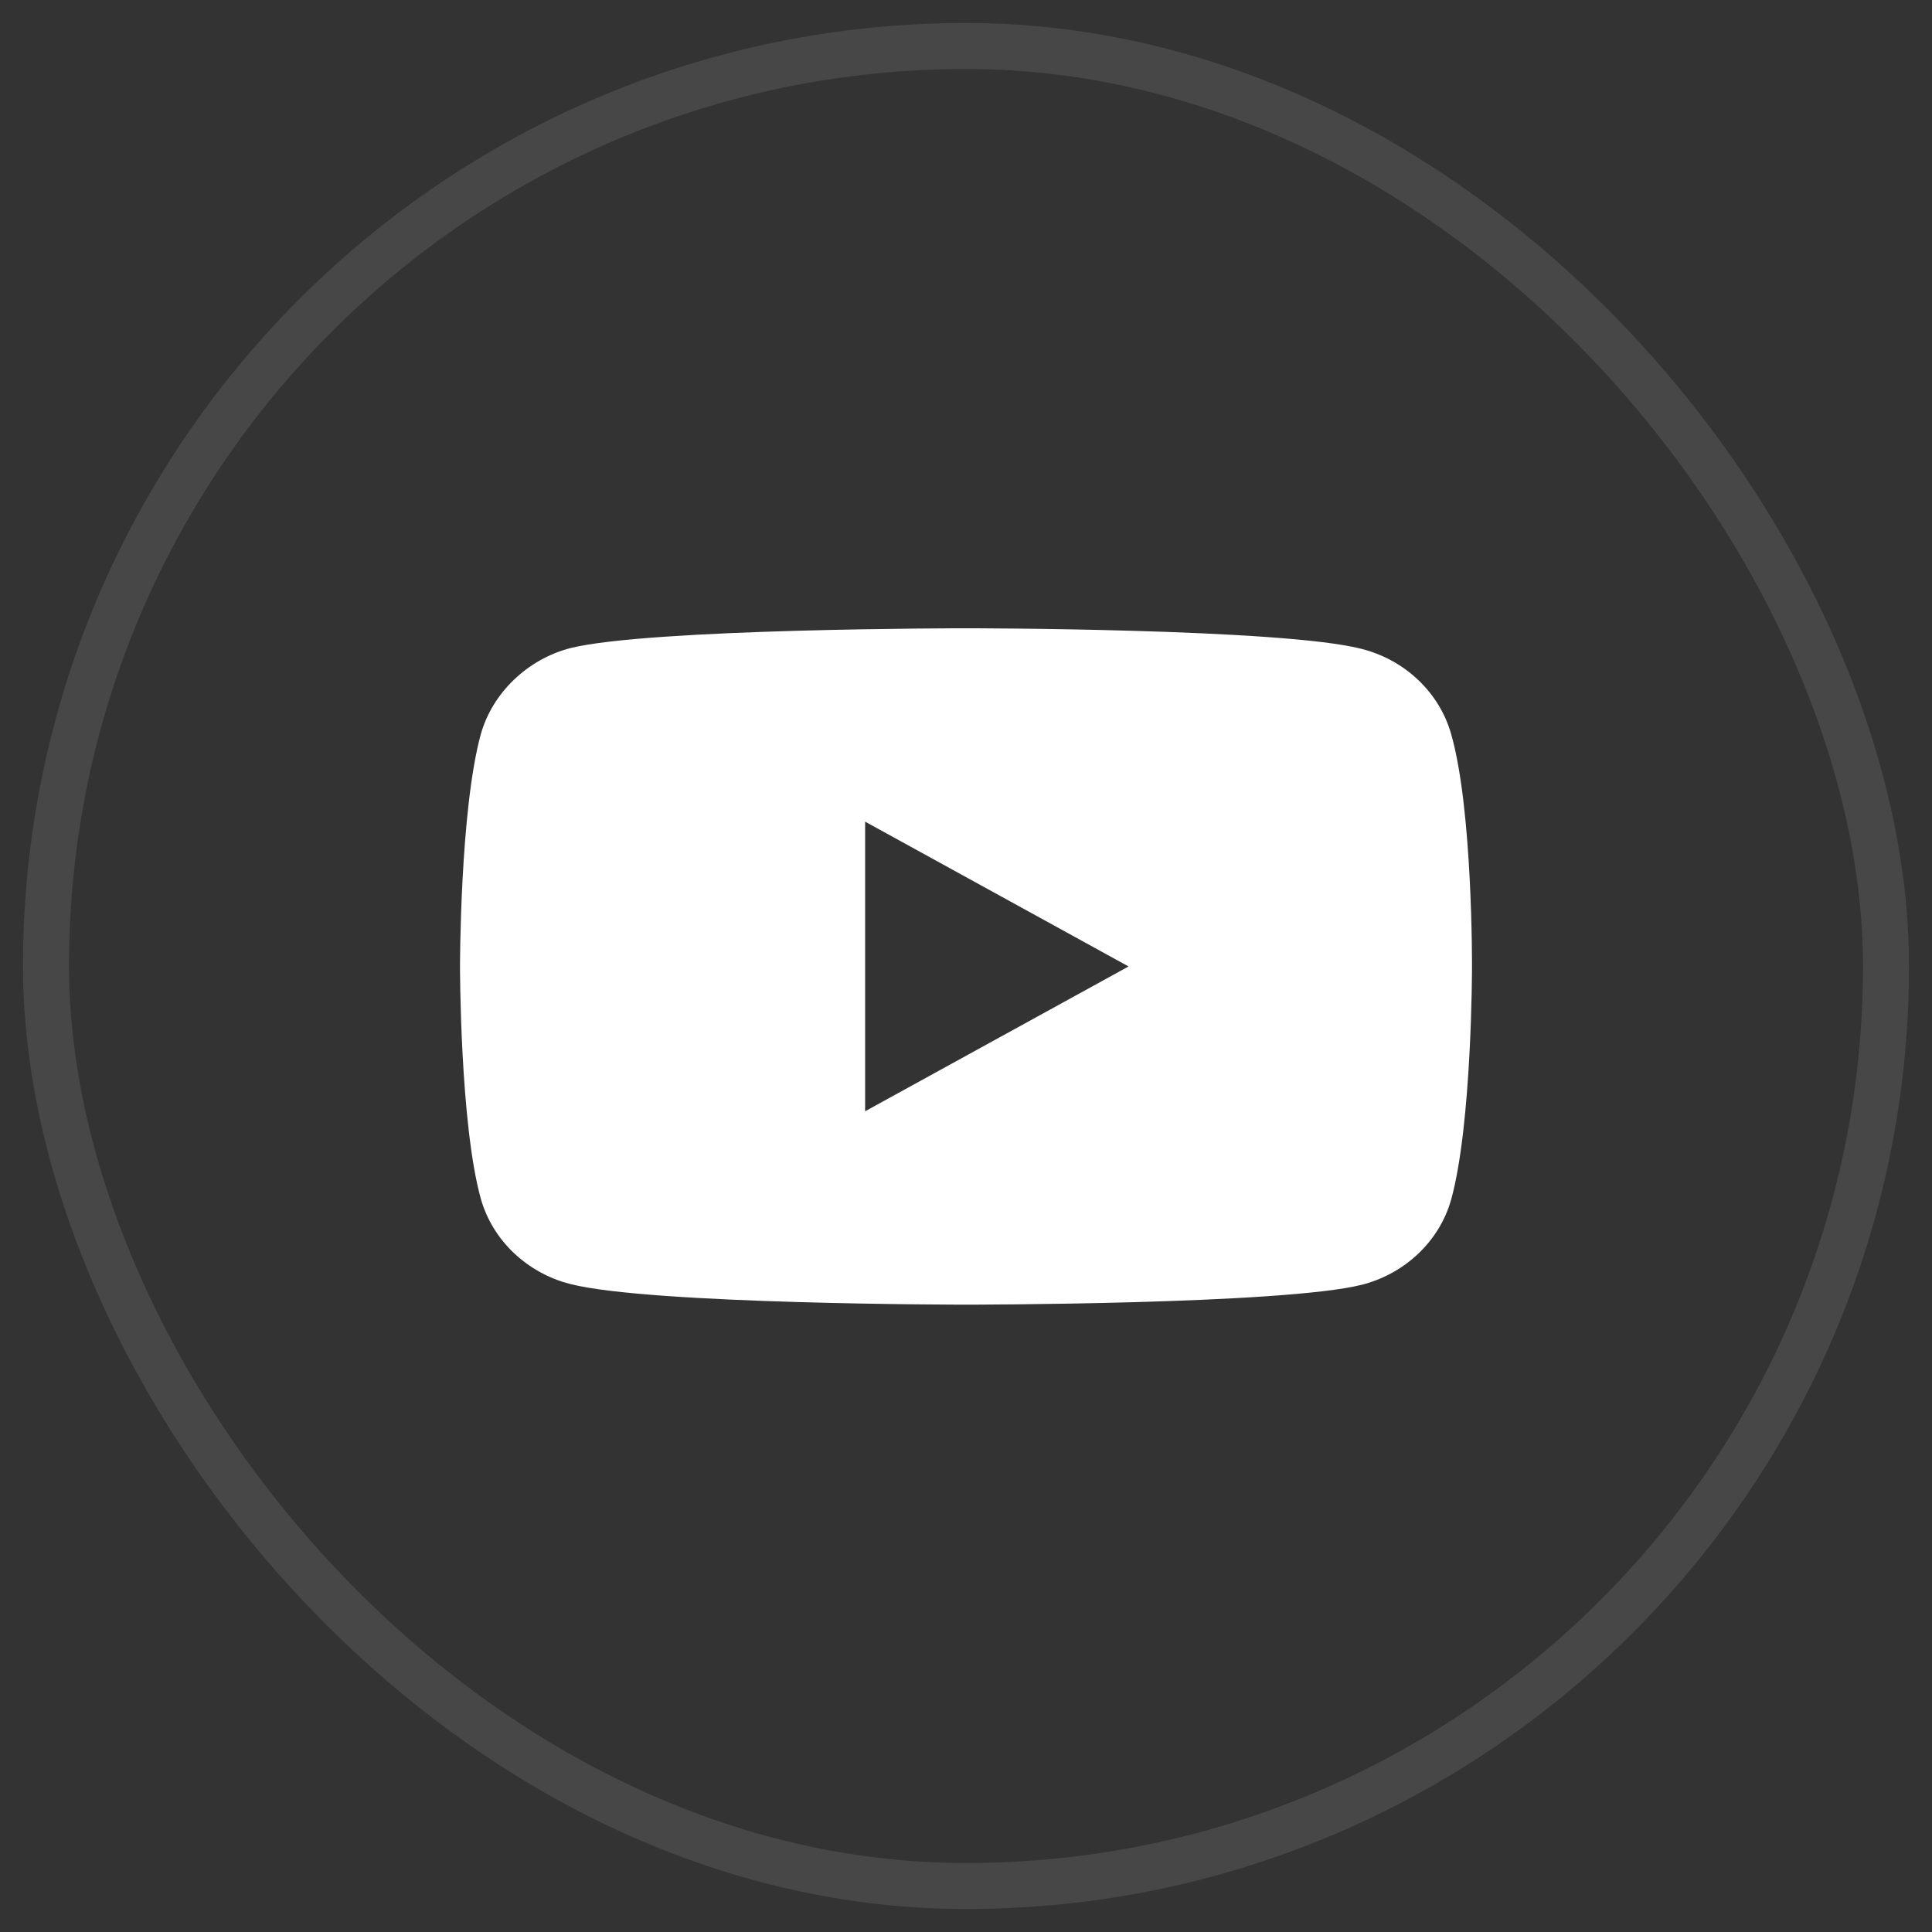
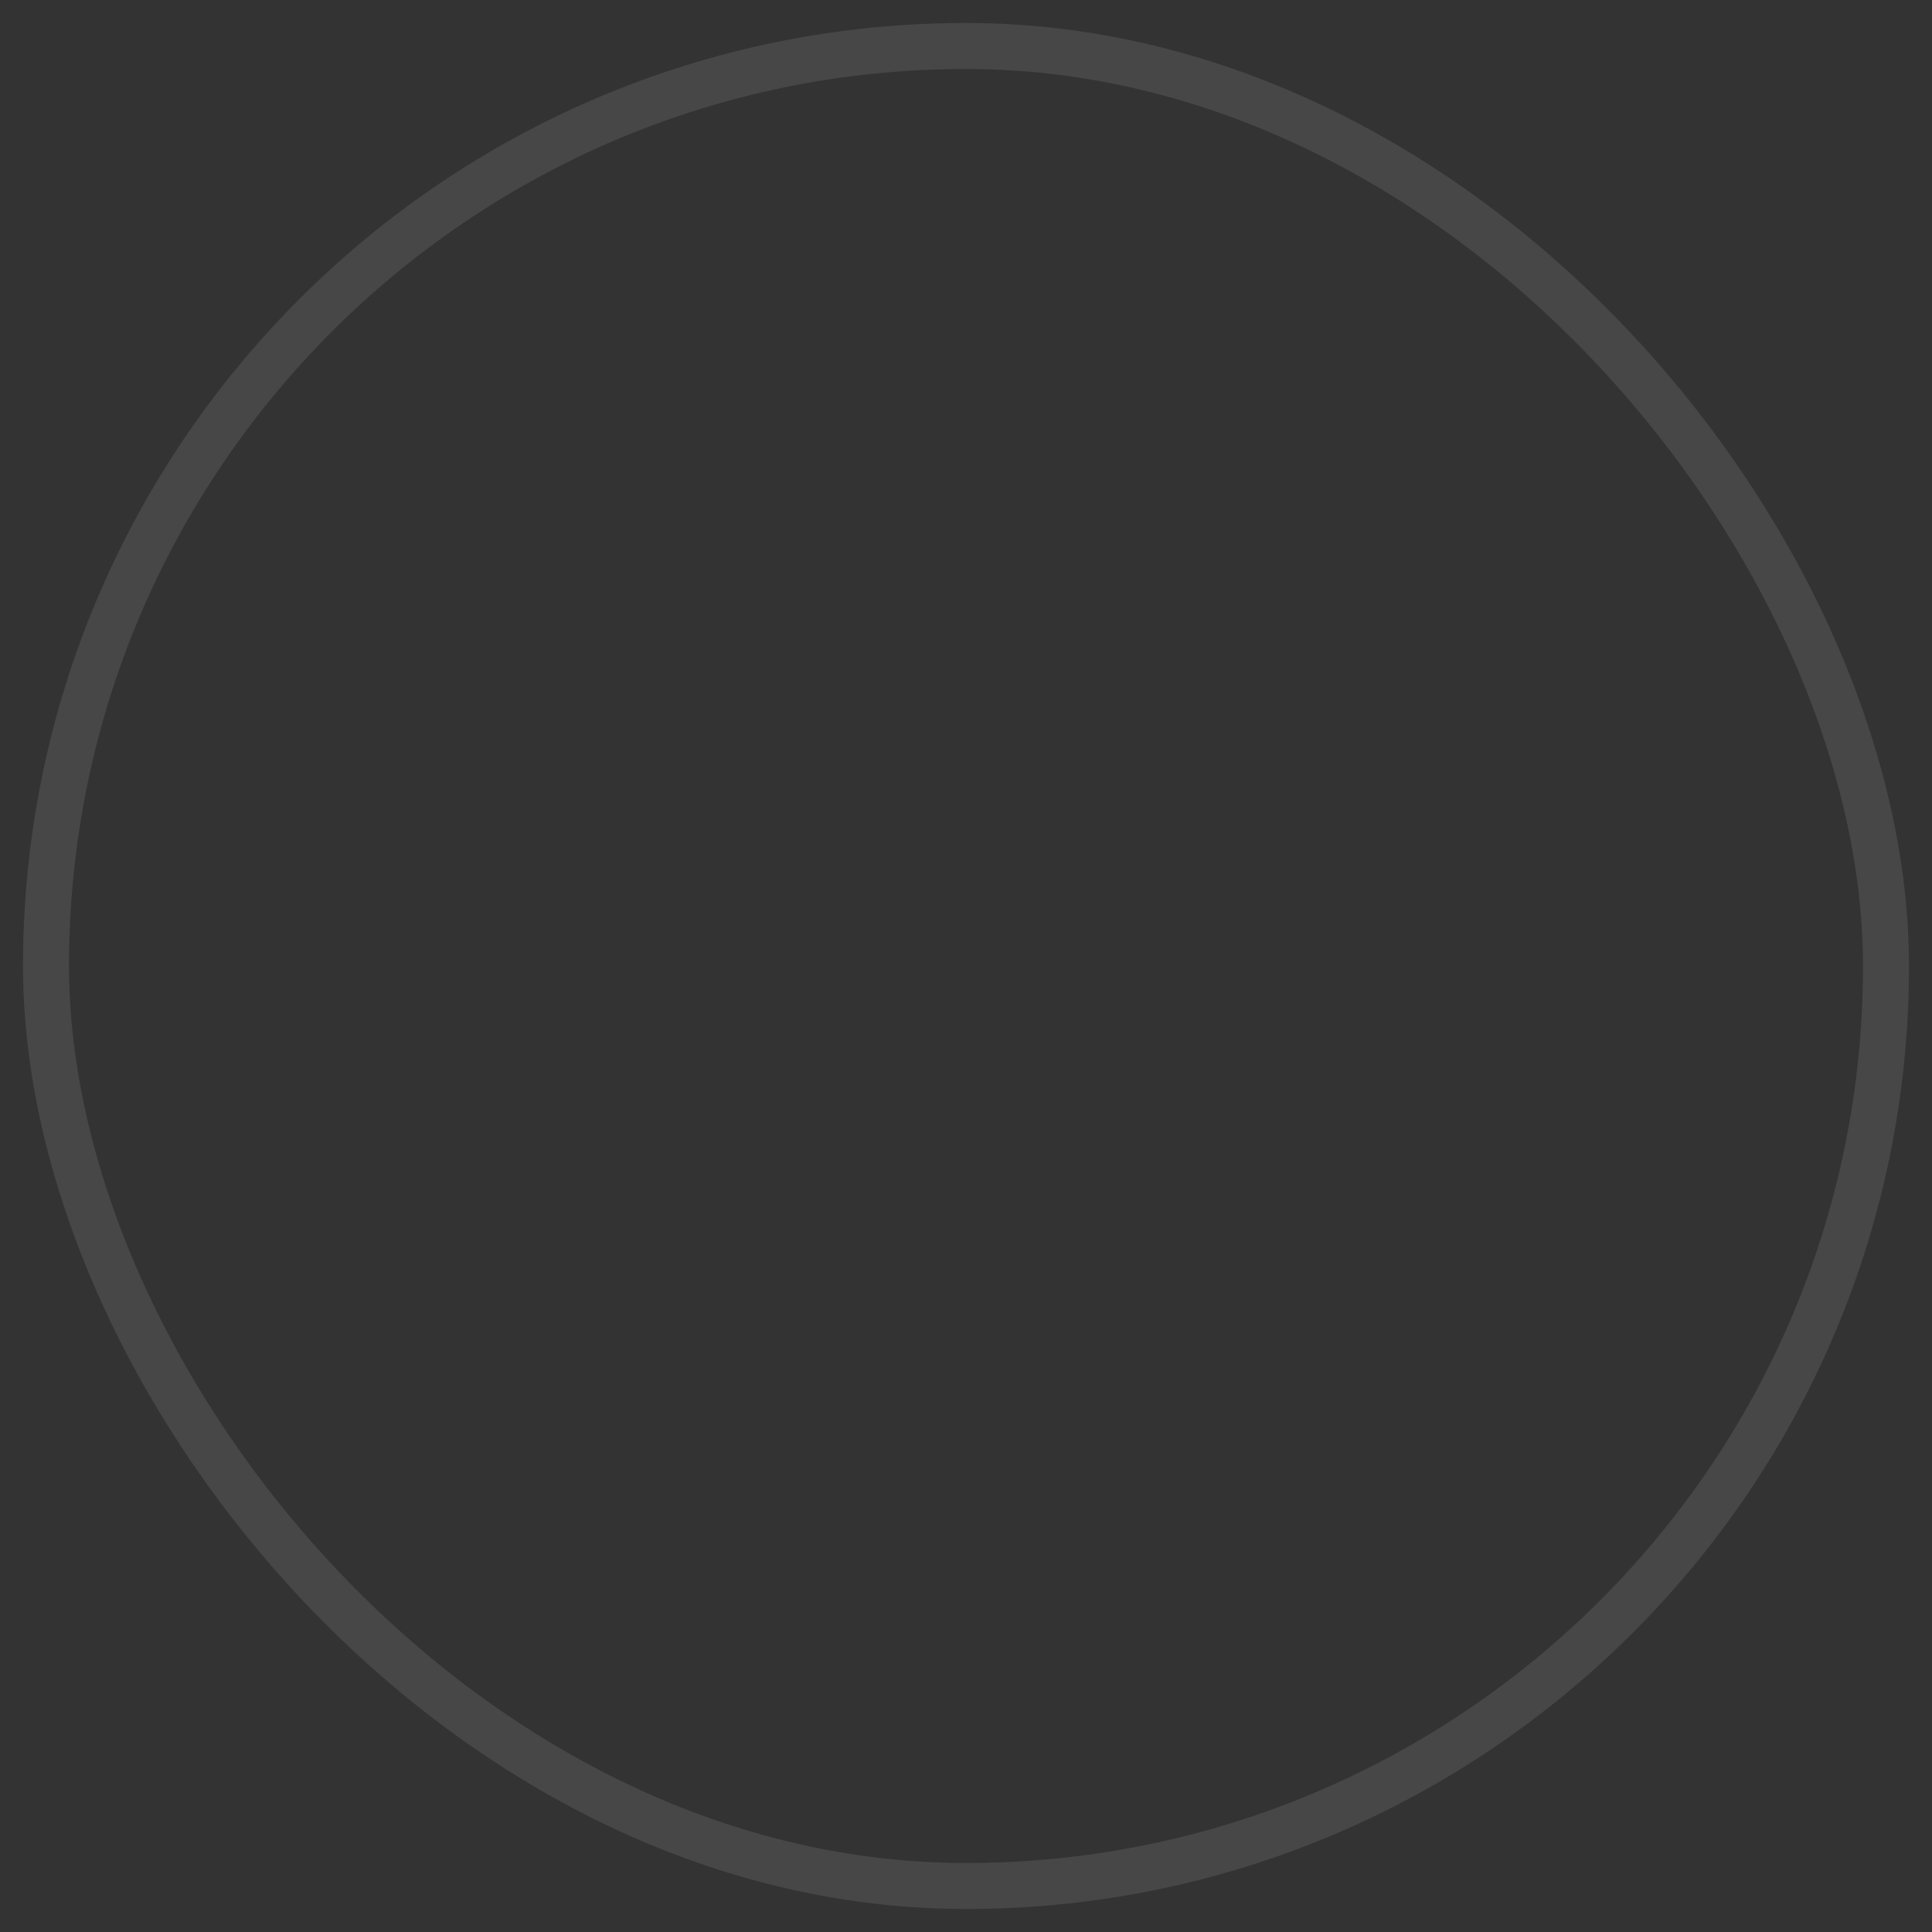
<svg xmlns="http://www.w3.org/2000/svg" width="42" height="42" viewBox="0 0 42 42" fill="none">
  <rect x="0" y="0" width="42" height="42" fill="#333333" stroke="none" />
  <rect x="1" y="1" width="40" height="40" rx="20" stroke="white" stroke-opacity="0.1" />
  <g clip-path="url(#clip0)">
-     <path fill-rule="evenodd" clip-rule="evenodd" d="M29.608 14.108C30.55 14.35 31.293 15.059 31.547 15.959C32.018 17.602 32 21.027 32 21.027C32 21.027 32 24.435 31.547 26.078C31.293 26.978 30.55 27.687 29.608 27.929C27.886 28.362 21 28.362 21 28.362C21 28.362 14.132 28.362 12.392 27.912C11.45 27.67 10.707 26.96 10.453 26.061C10 24.435 10 21.01 10 21.01C10 21.01 10 17.602 10.453 15.959C10.707 15.059 11.468 14.333 12.392 14.091C14.114 13.658 21 13.658 21 13.658C21 13.658 27.886 13.658 29.608 14.108ZM24.534 21.01L18.807 24.158V17.862L24.534 21.01Z" fill="white" />
+     <path fill-rule="evenodd" clip-rule="evenodd" d="M29.608 14.108C30.55 14.35 31.293 15.059 31.547 15.959C32.018 17.602 32 21.027 32 21.027C32 21.027 32 24.435 31.547 26.078C31.293 26.978 30.55 27.687 29.608 27.929C27.886 28.362 21 28.362 21 28.362C21 28.362 14.132 28.362 12.392 27.912C11.45 27.67 10.707 26.96 10.453 26.061C10 24.435 10 21.01 10 21.01C10 21.01 10 17.602 10.453 15.959C10.707 15.059 11.468 14.333 12.392 14.091C14.114 13.658 21 13.658 21 13.658C21 13.658 27.886 13.658 29.608 14.108ZM24.534 21.01V17.862L24.534 21.01Z" fill="white" />
  </g>
  <defs>
    <clipPath id="clip0">
-       <rect width="22" height="21" fill="white" transform="translate(10 10.5)" />
-     </clipPath>
+       </clipPath>
  </defs>
</svg>